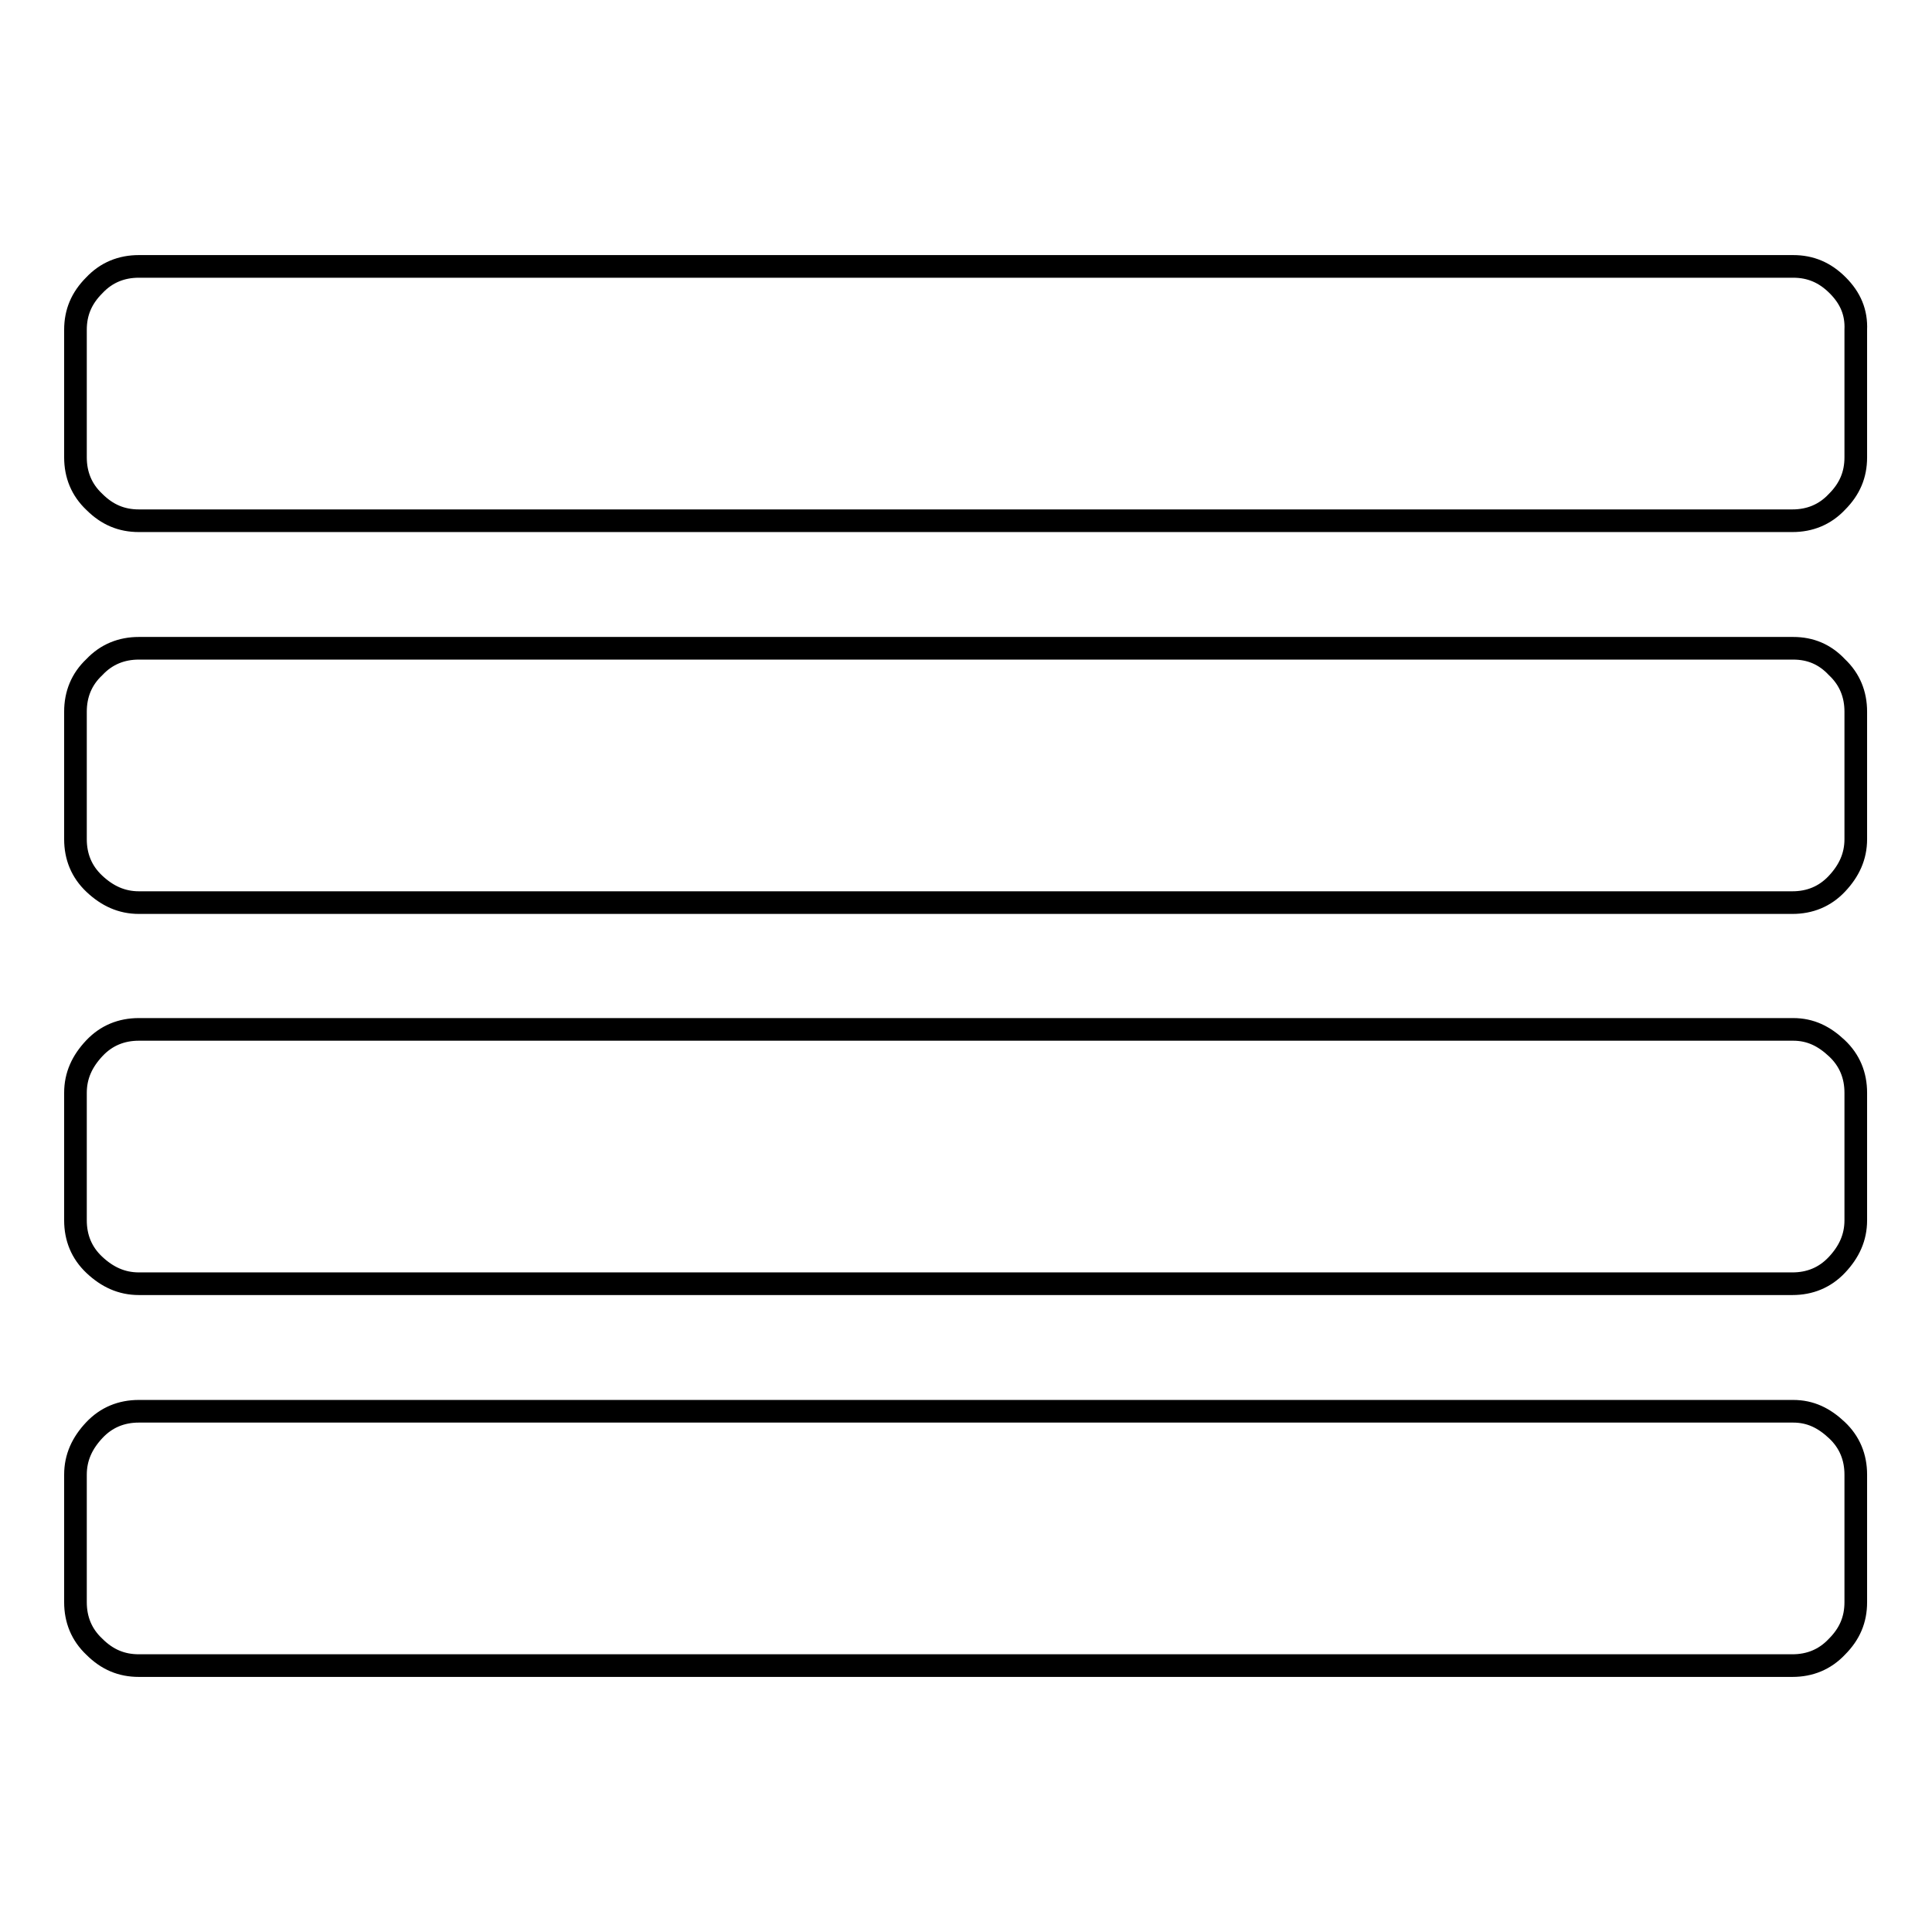
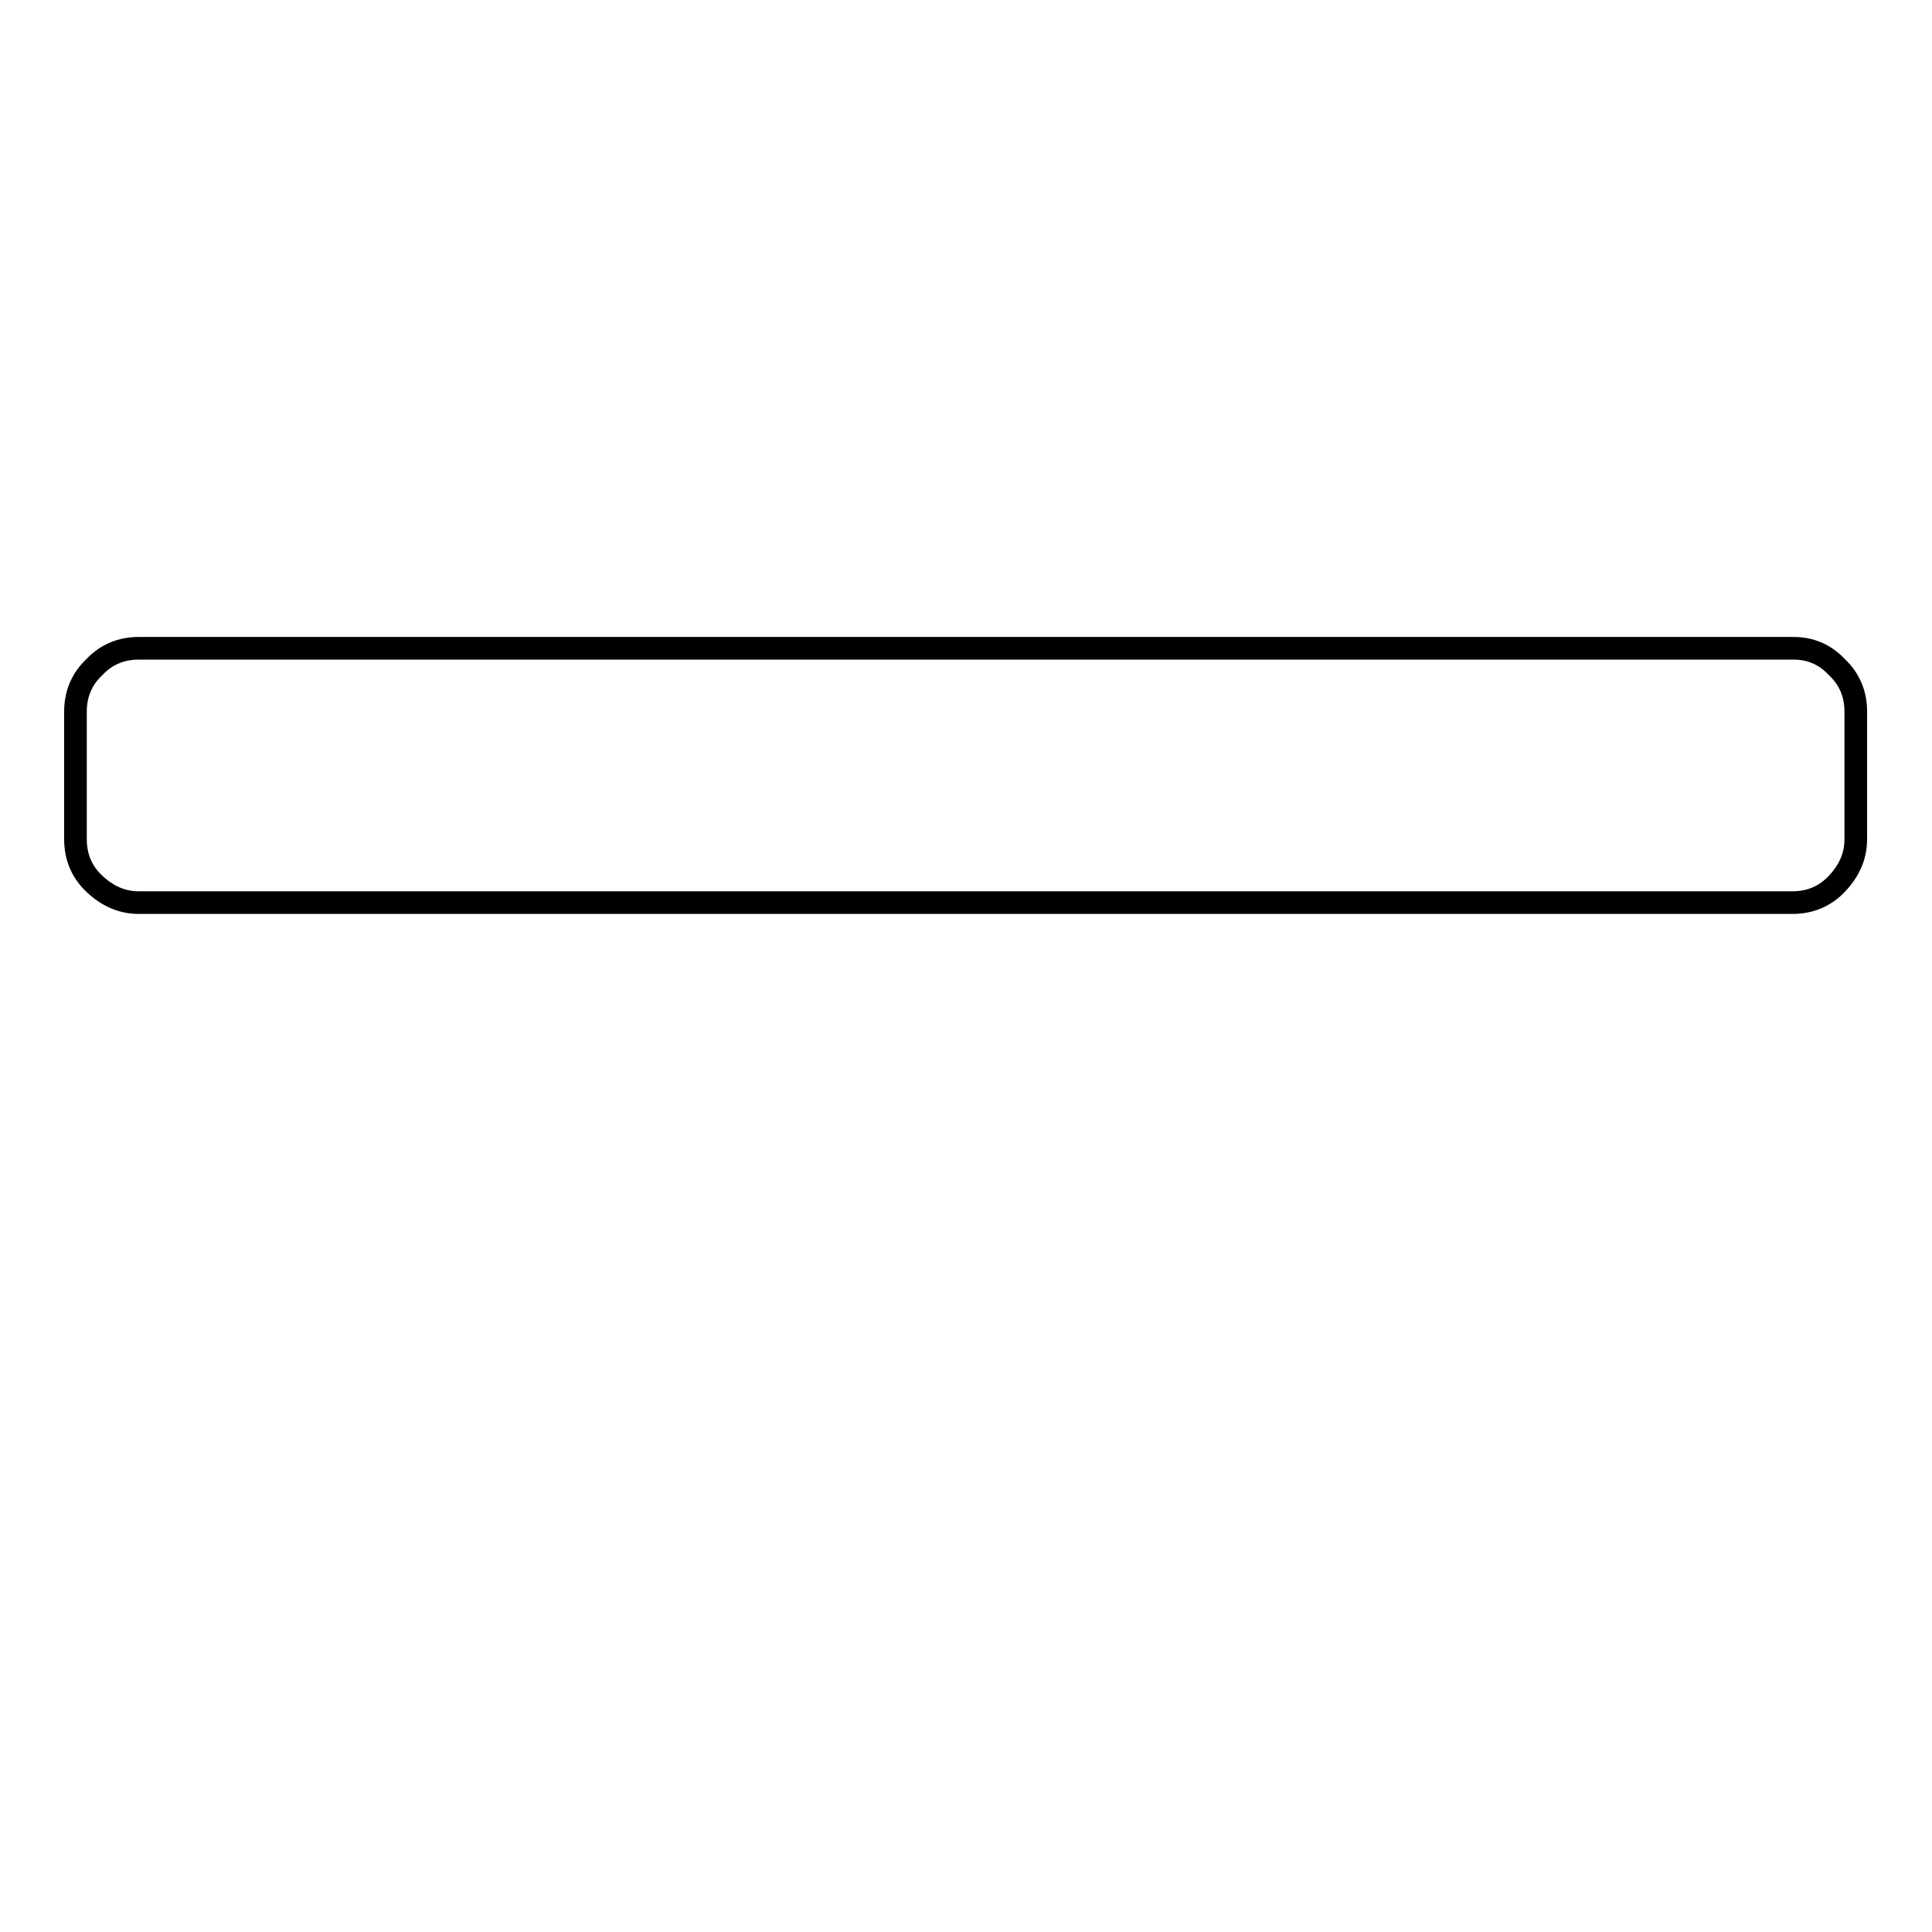
<svg xmlns="http://www.w3.org/2000/svg" version="1.1" x="0px" y="0px" viewBox="0 0 256 256" enable-background="new 0 0 256 256" xml:space="preserve">
  <g>
    <g>
      <g>
        <g>
-           <path stroke-width="3" fill-opacity="0" stroke="#000000" d="M237.6,136.4H18.4c-2.3,0-4.3,0.8-5.9,2.5s-2.5,3.6-2.5,5.9v16.9c0,2.3,0.8,4.3,2.5,5.9s3.6,2.5,5.9,2.5h219.1c2.3,0,4.3-0.8,5.9-2.5s2.5-3.6,2.5-5.9v-16.9c0-2.3-0.8-4.3-2.5-5.9S239.9,136.4,237.6,136.4z" />
-           <path stroke-width="3" fill-opacity="0" stroke="#000000" d="M237.6,187H18.4c-2.3,0-4.3,0.8-5.9,2.5s-2.5,3.6-2.5,5.9v16.9c0,2.3,0.8,4.3,2.5,5.9c1.7,1.7,3.6,2.5,5.9,2.5h219.1c2.3,0,4.3-0.8,5.9-2.5c1.7-1.7,2.5-3.6,2.5-5.9v-16.9c0-2.3-0.8-4.3-2.5-5.9S239.9,187,237.6,187z" />
-           <path stroke-width="3" fill-opacity="0" stroke="#000000" d="M243.5,37.8c-1.7-1.7-3.6-2.5-5.9-2.5H18.4c-2.3,0-4.3,0.8-5.9,2.5c-1.7,1.7-2.5,3.6-2.5,5.9v16.9c0,2.3,0.8,4.3,2.5,5.9c1.7,1.7,3.6,2.5,5.9,2.5h219.1c2.3,0,4.3-0.8,5.9-2.5c1.7-1.7,2.5-3.6,2.5-5.9V43.7C246,41.4,245.2,39.5,243.5,37.8z" />
          <path stroke-width="3" fill-opacity="0" stroke="#000000" d="M237.6,85.9H18.4c-2.3,0-4.3,0.8-5.9,2.5C10.8,90,10,92,10,94.3v16.9c0,2.3,0.8,4.3,2.5,5.9s3.6,2.5,5.9,2.5h219.1c2.3,0,4.3-0.8,5.9-2.5s2.5-3.6,2.5-5.9V94.3c0-2.3-0.8-4.3-2.5-5.9C241.8,86.7,239.9,85.9,237.6,85.9z" />
        </g>
      </g>
      <g />
      <g />
      <g />
      <g />
      <g />
      <g />
      <g />
      <g />
      <g />
      <g />
      <g />
      <g />
      <g />
      <g />
      <g />
    </g>
  </g>
</svg>